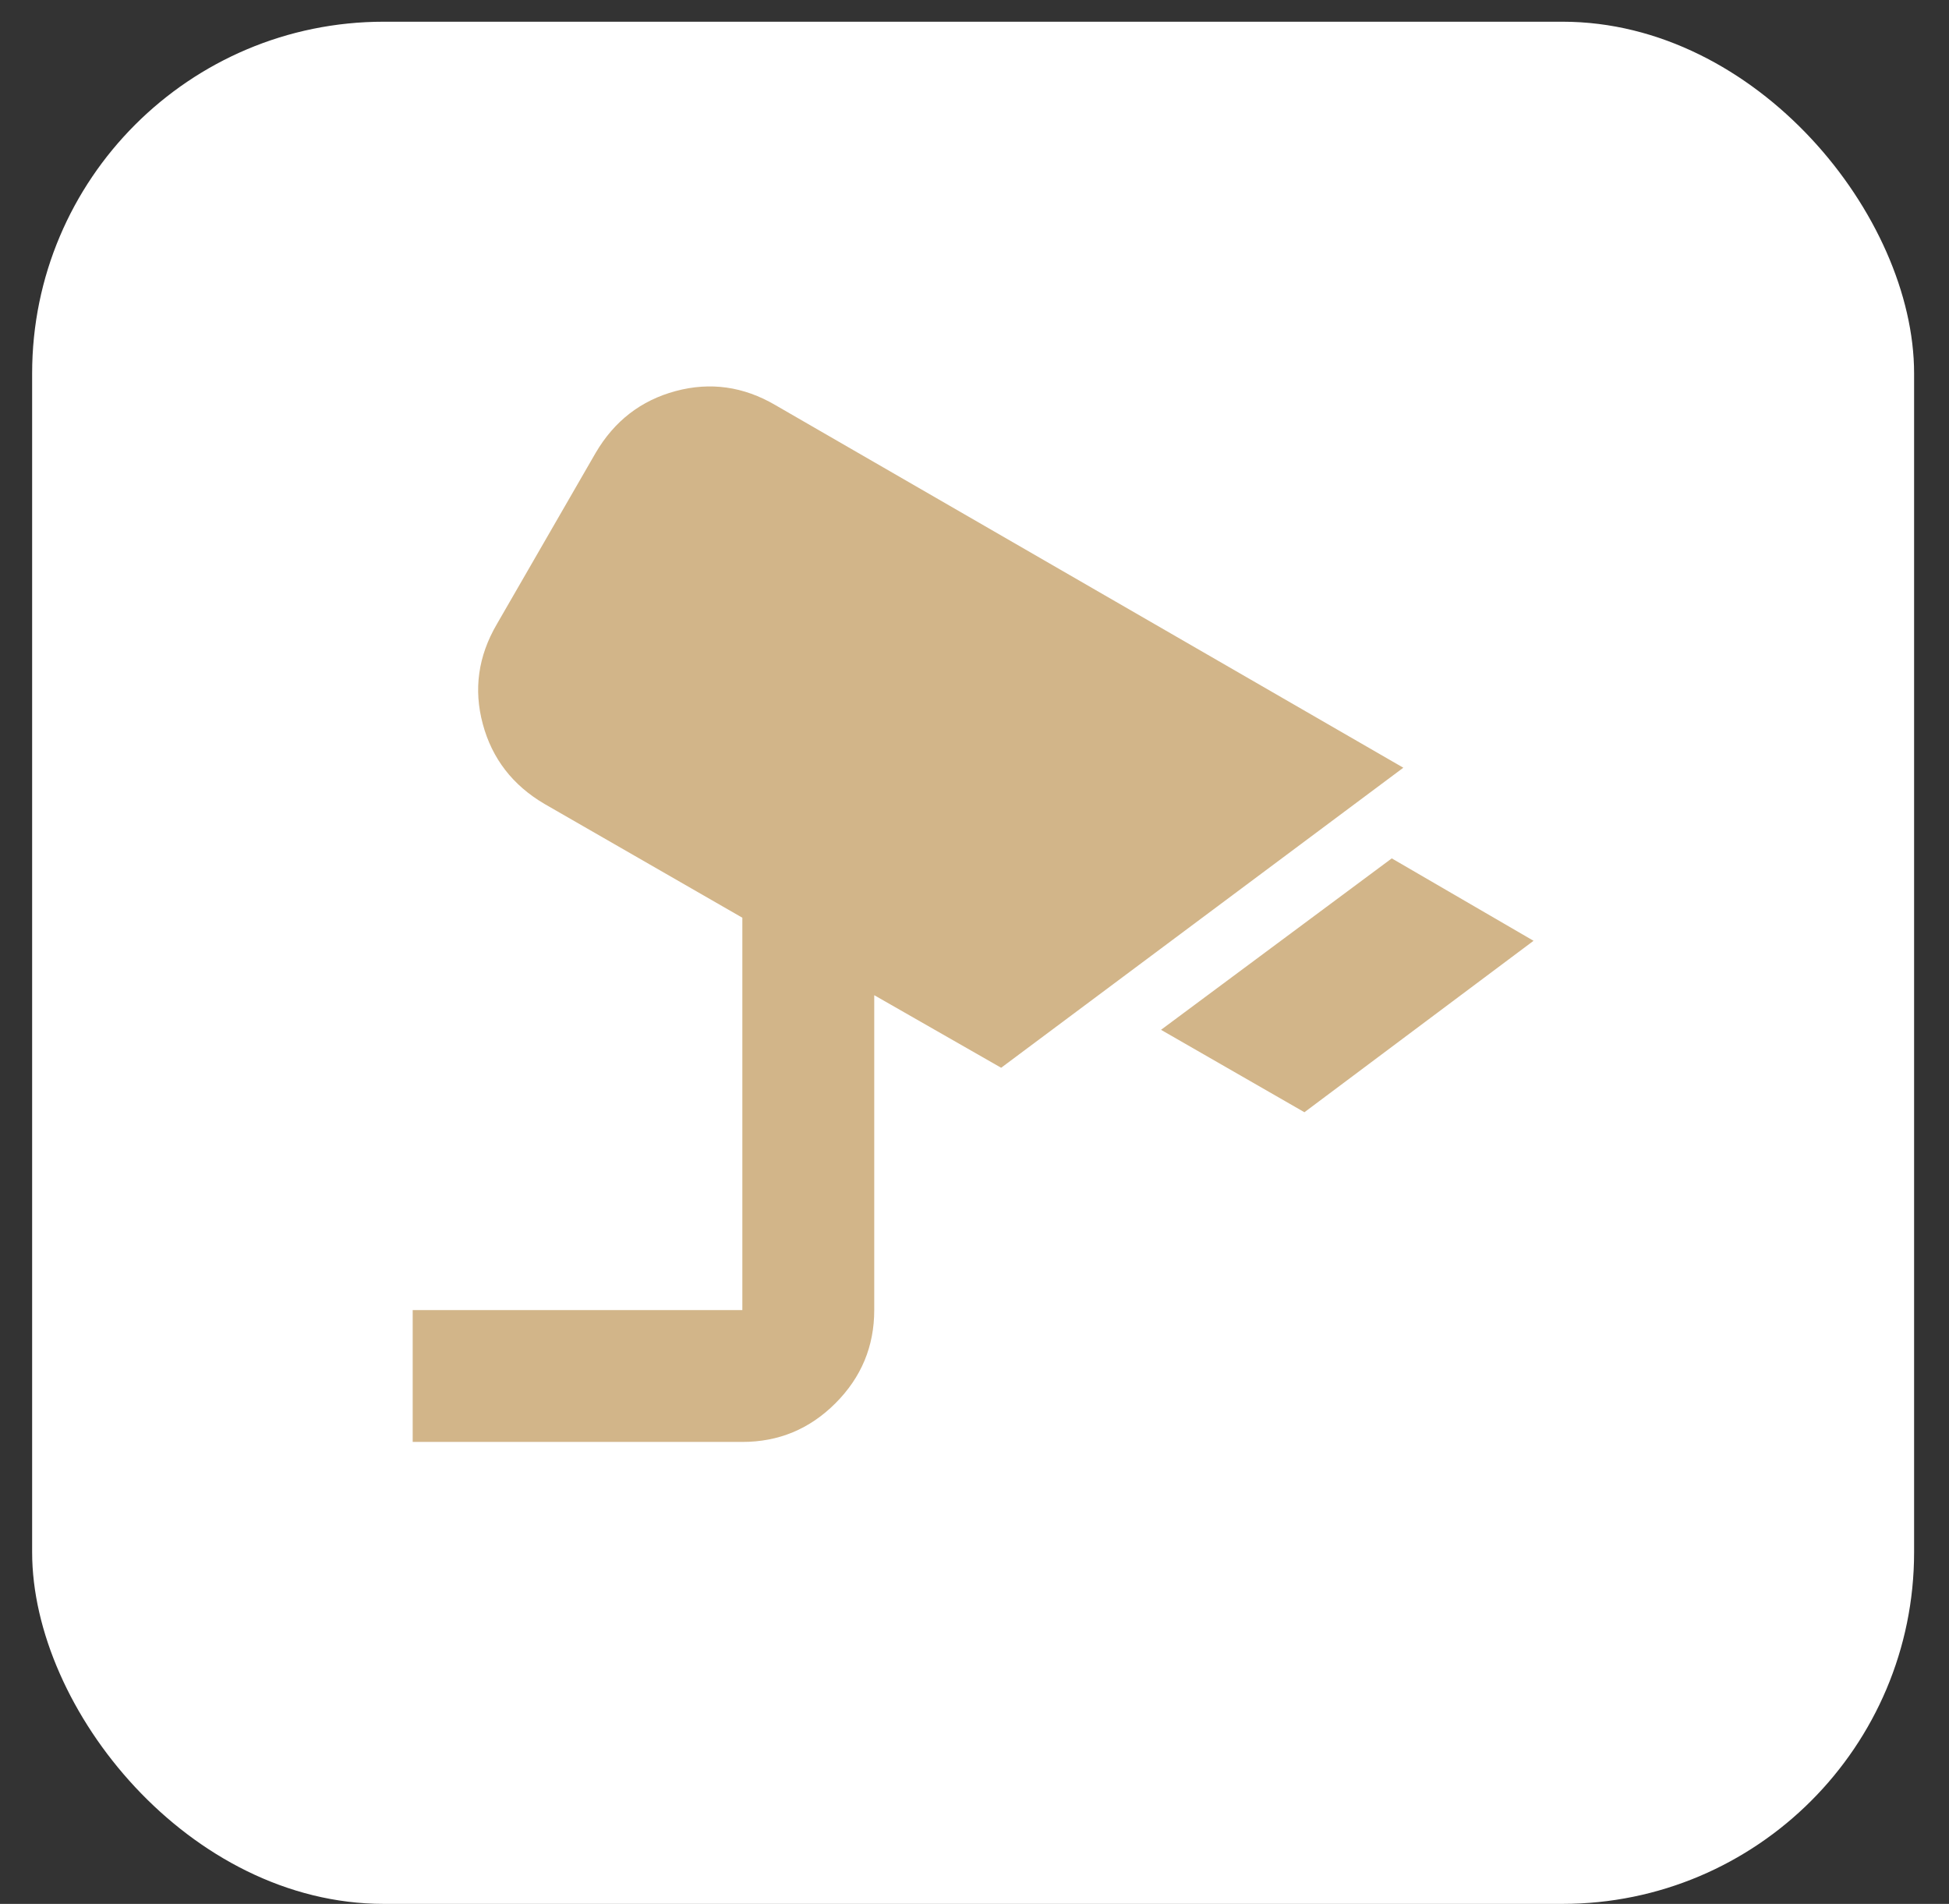
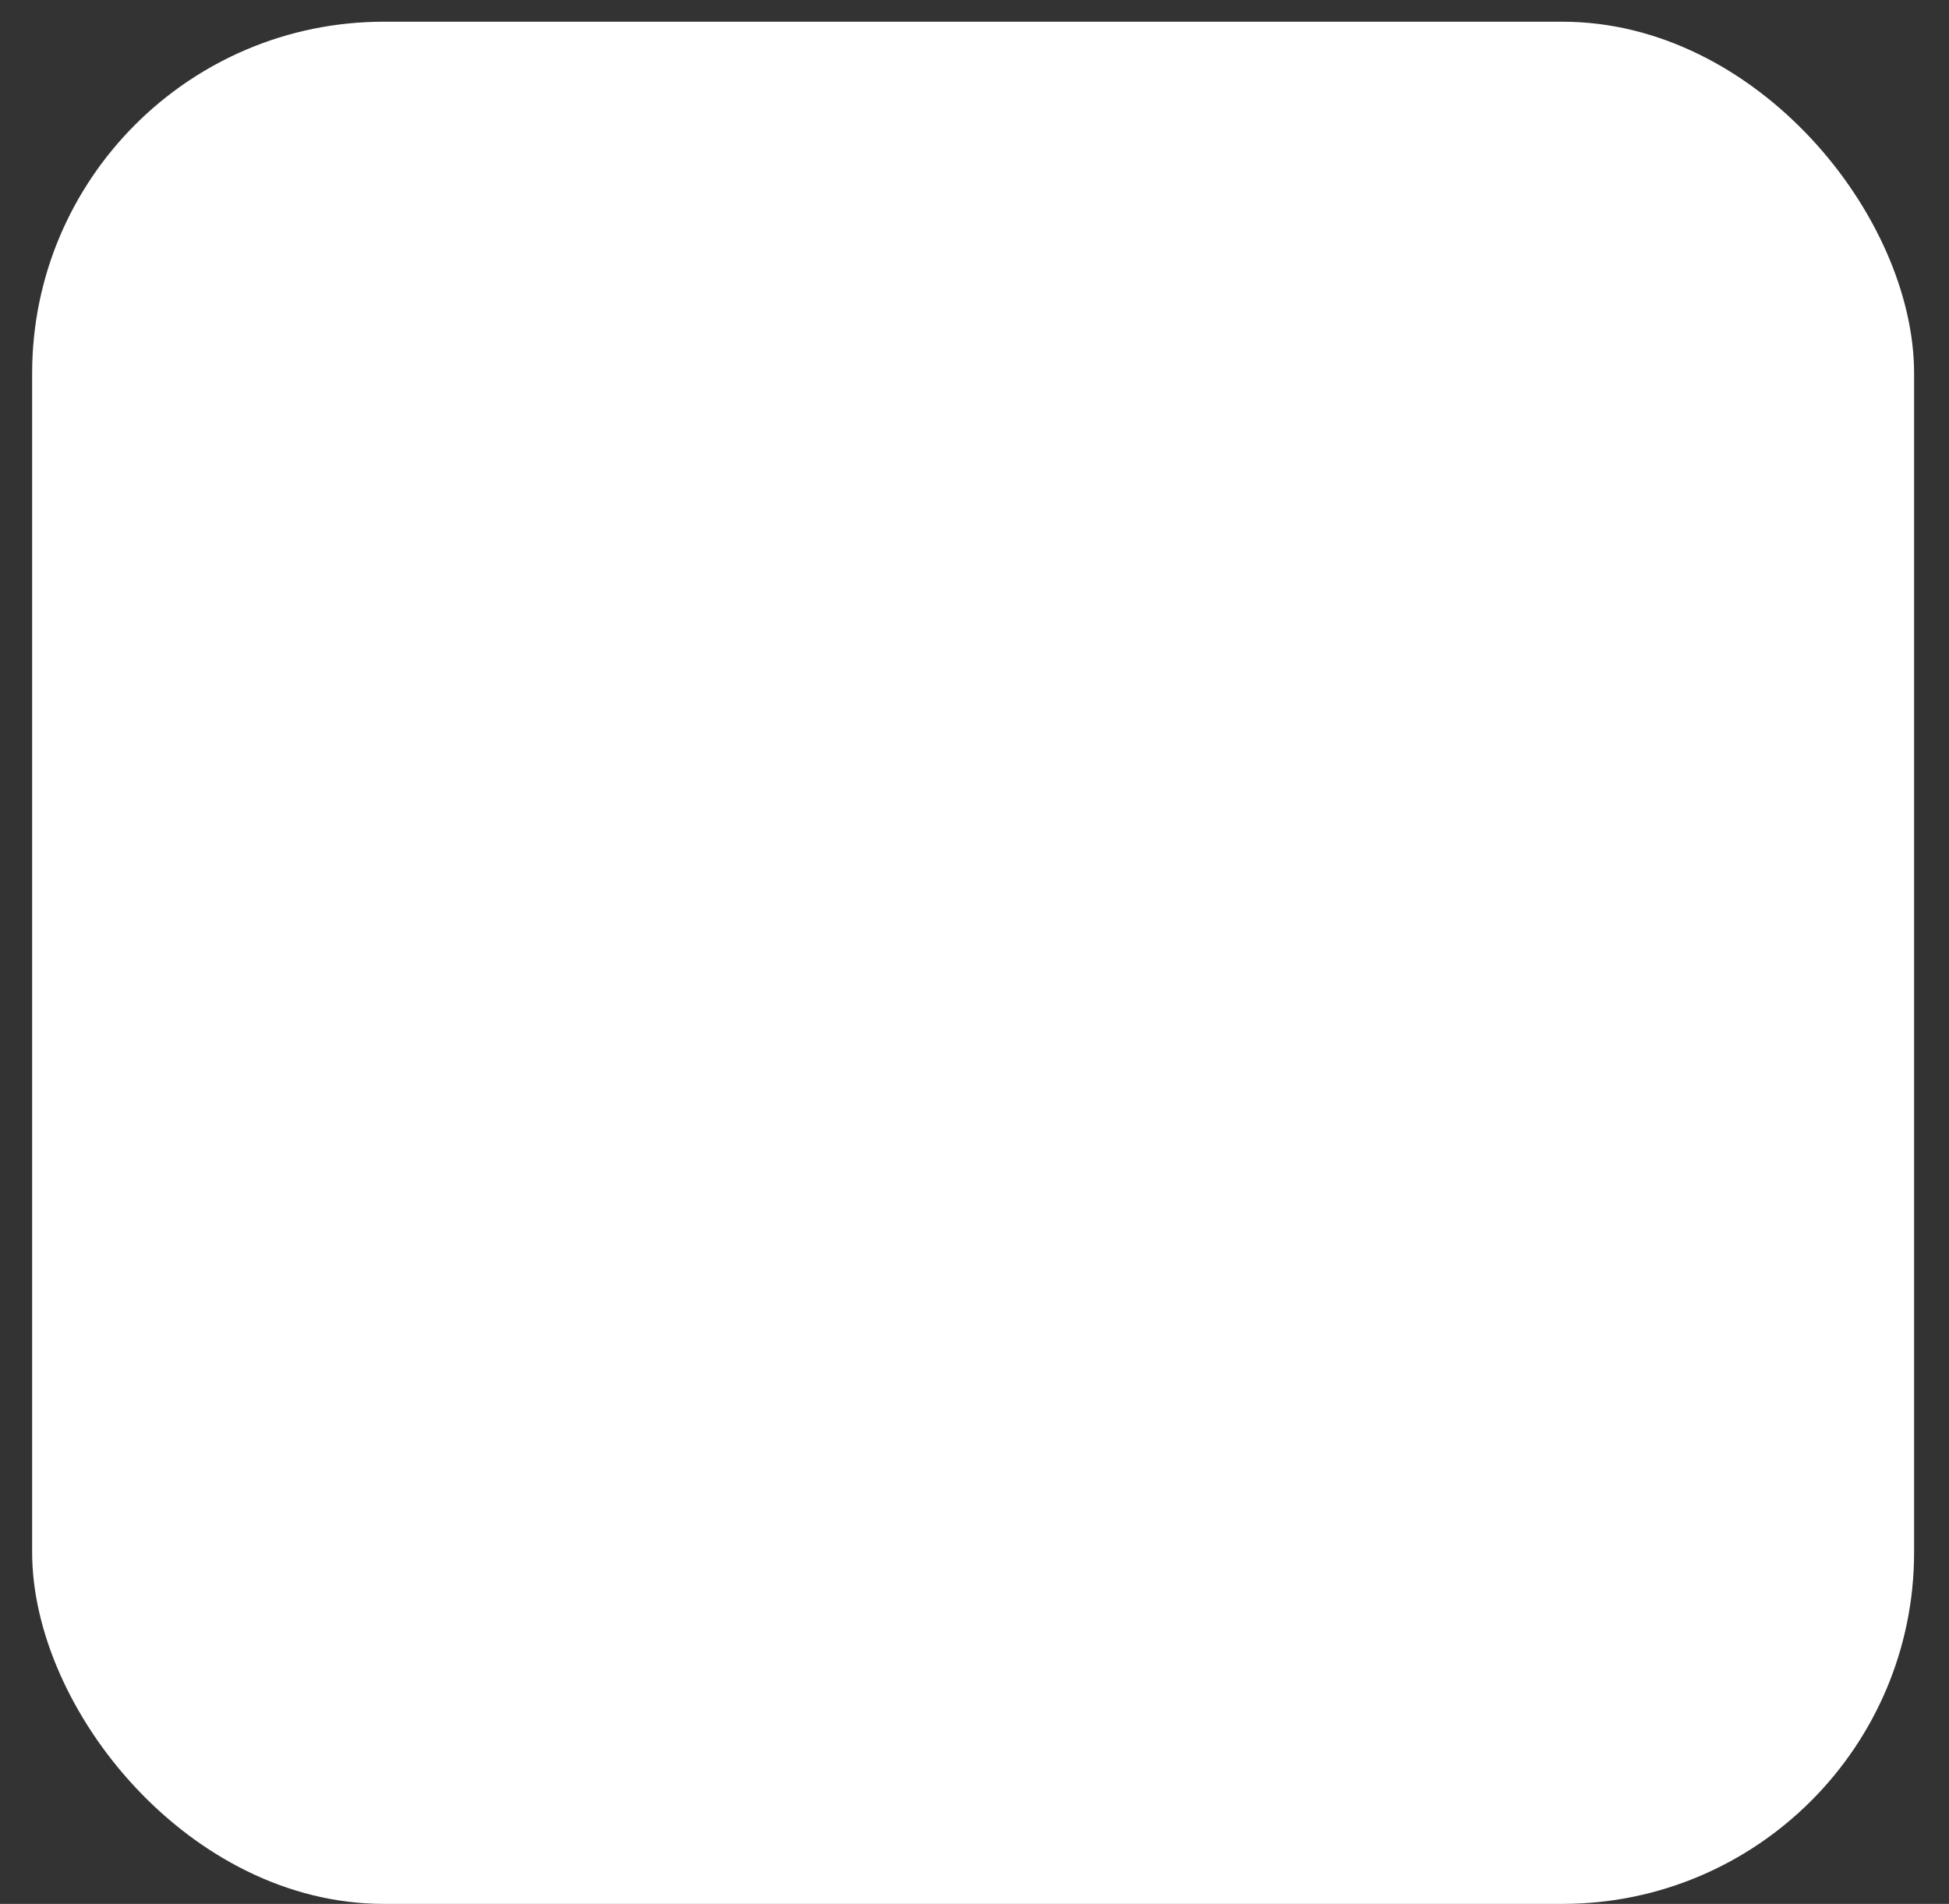
<svg xmlns="http://www.w3.org/2000/svg" width="43" height="42" viewBox="0 0 43 42" fill="none">
  <rect x="0" y="0" width="43" height="42" fill="#333333" stroke="none" />
  <rect x="0.709" y="0.479" width="41.521" height="41.521" rx="7.758" fill="white" />
-   <path d="M28.779 24.536L25.615 22.718L30.706 18.936L33.834 20.754L28.779 24.536ZM9.105 31.809V28.9H16.378V20.245L12.015 17.736C11.312 17.324 10.857 16.736 10.652 15.973C10.446 15.21 10.549 14.476 10.96 13.772L13.142 9.99C13.554 9.287 14.142 8.833 14.906 8.627C15.671 8.422 16.404 8.525 17.106 8.936L30.961 16.936L22.088 23.555L19.288 21.954V28.9C19.288 29.7 19.003 30.385 18.432 30.956C17.862 31.526 17.177 31.81 16.378 31.809H9.105Z" fill="#D2B589" />
</svg>